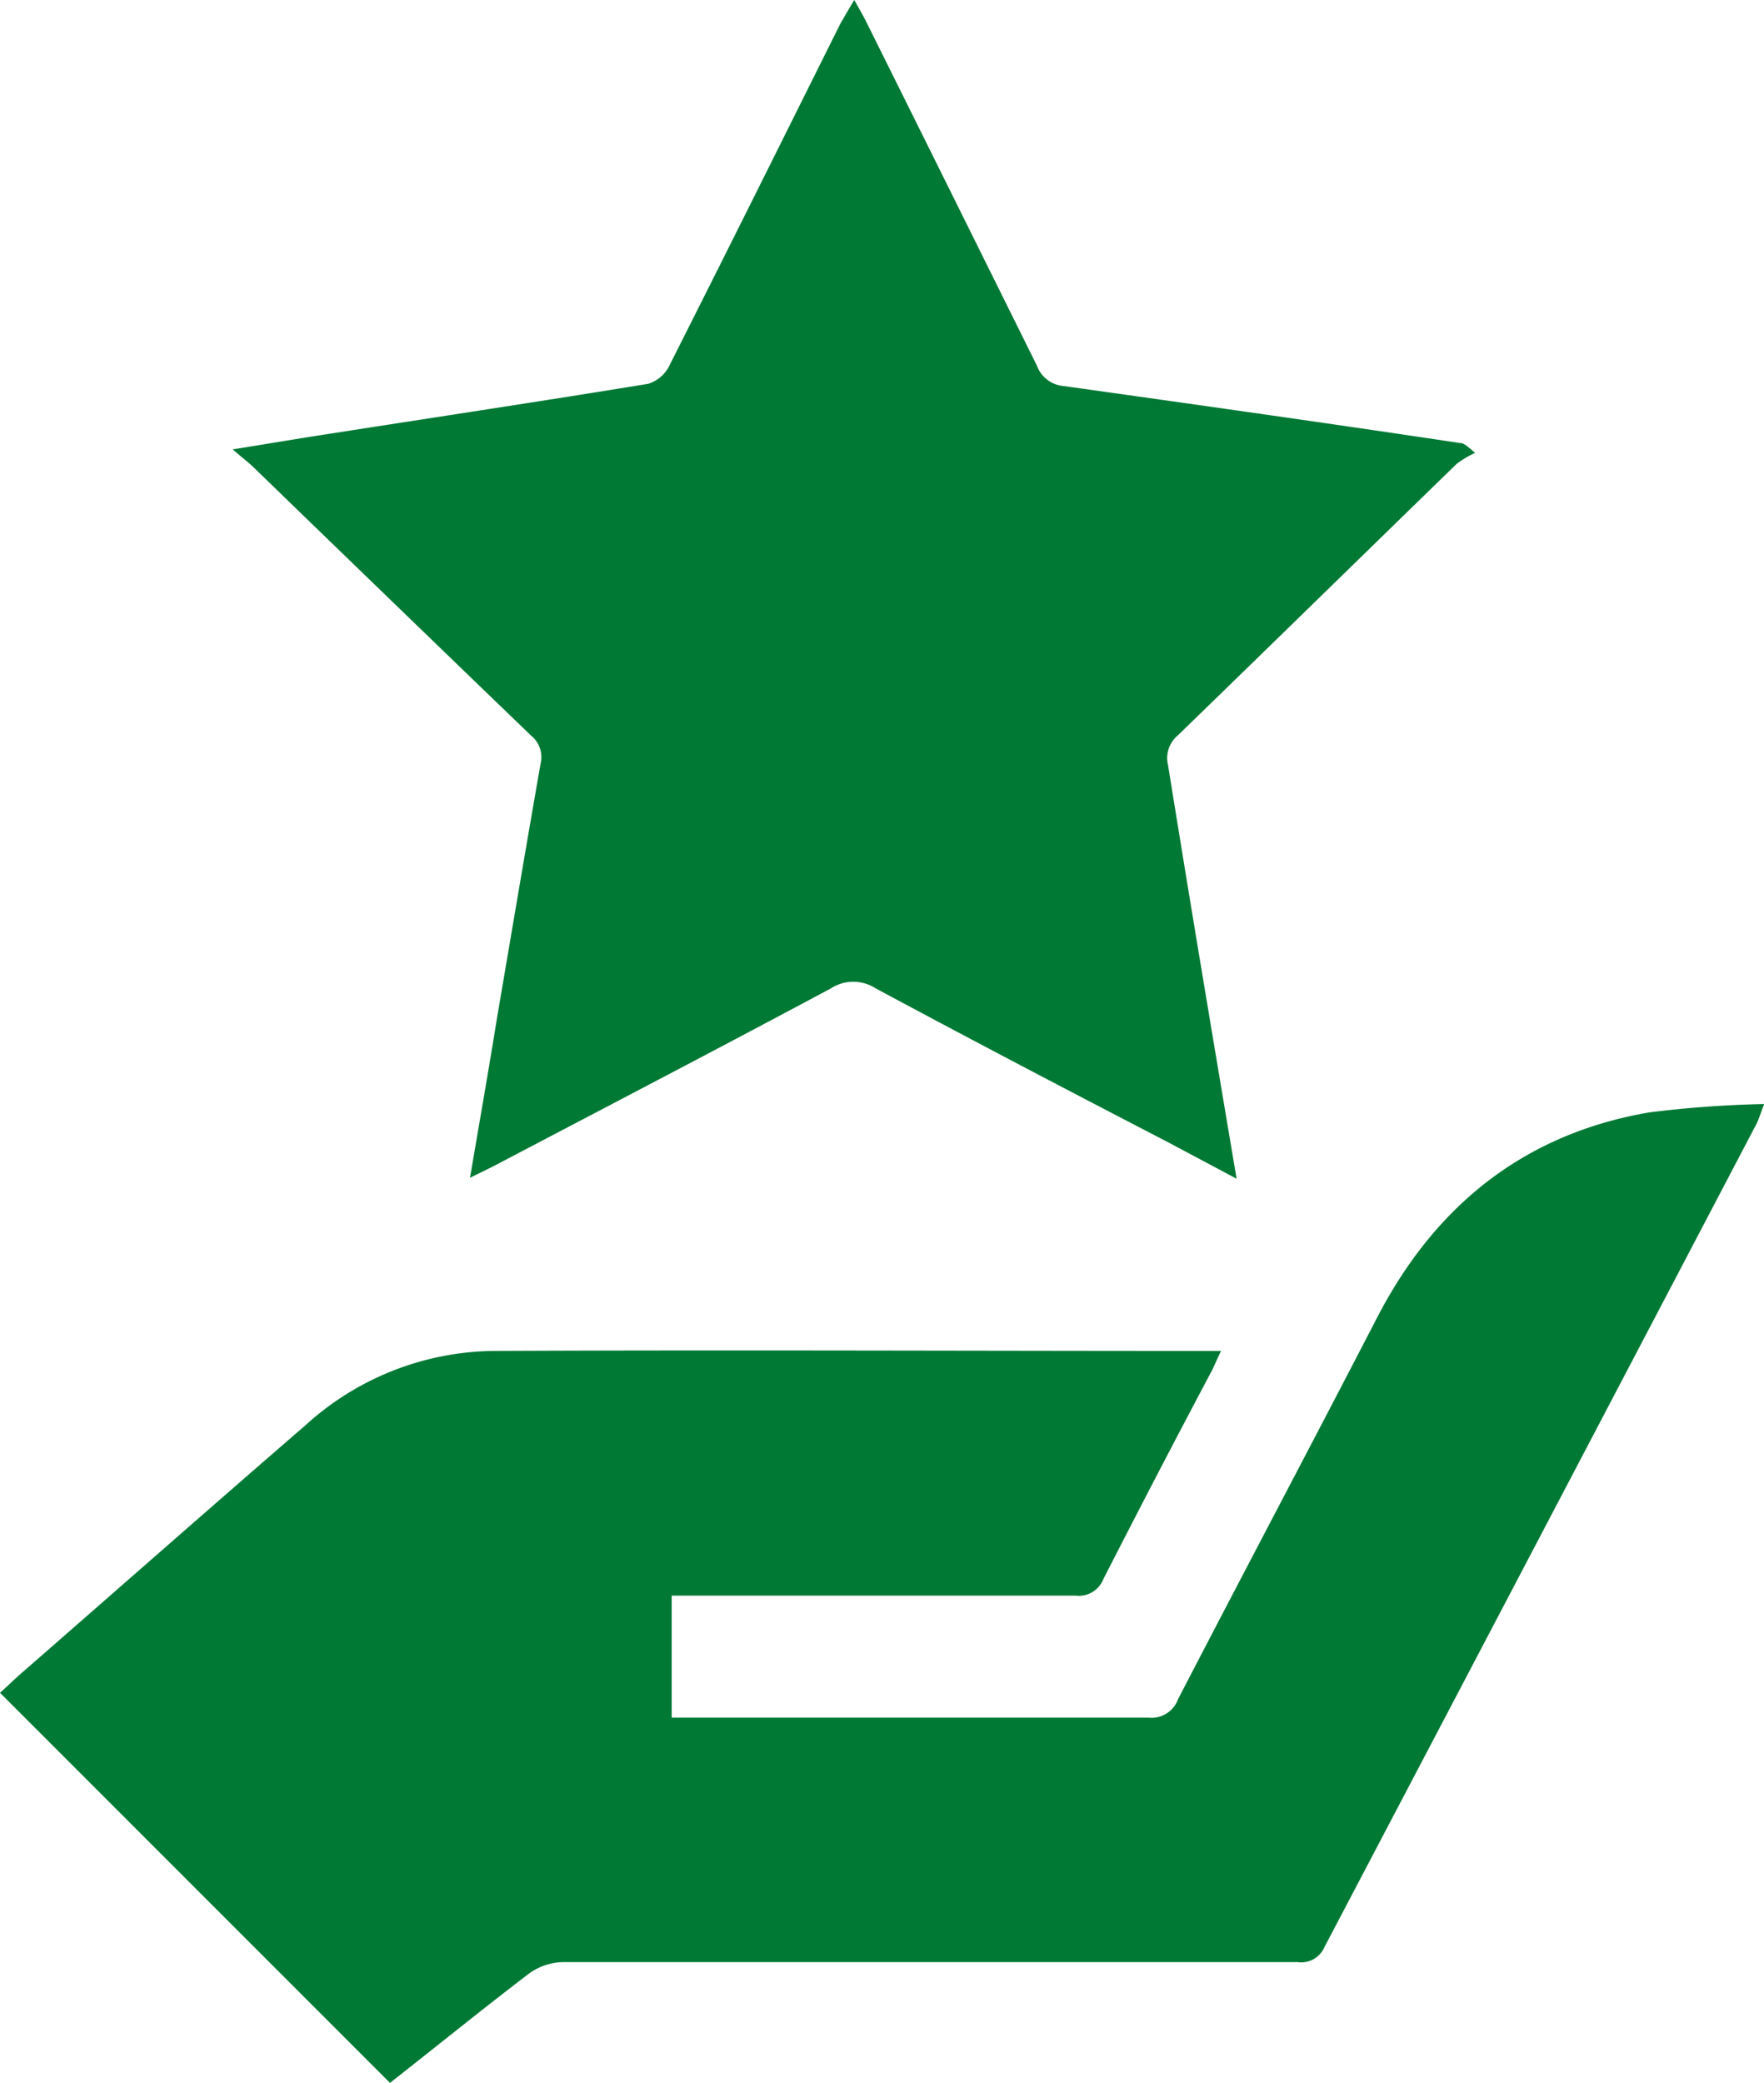
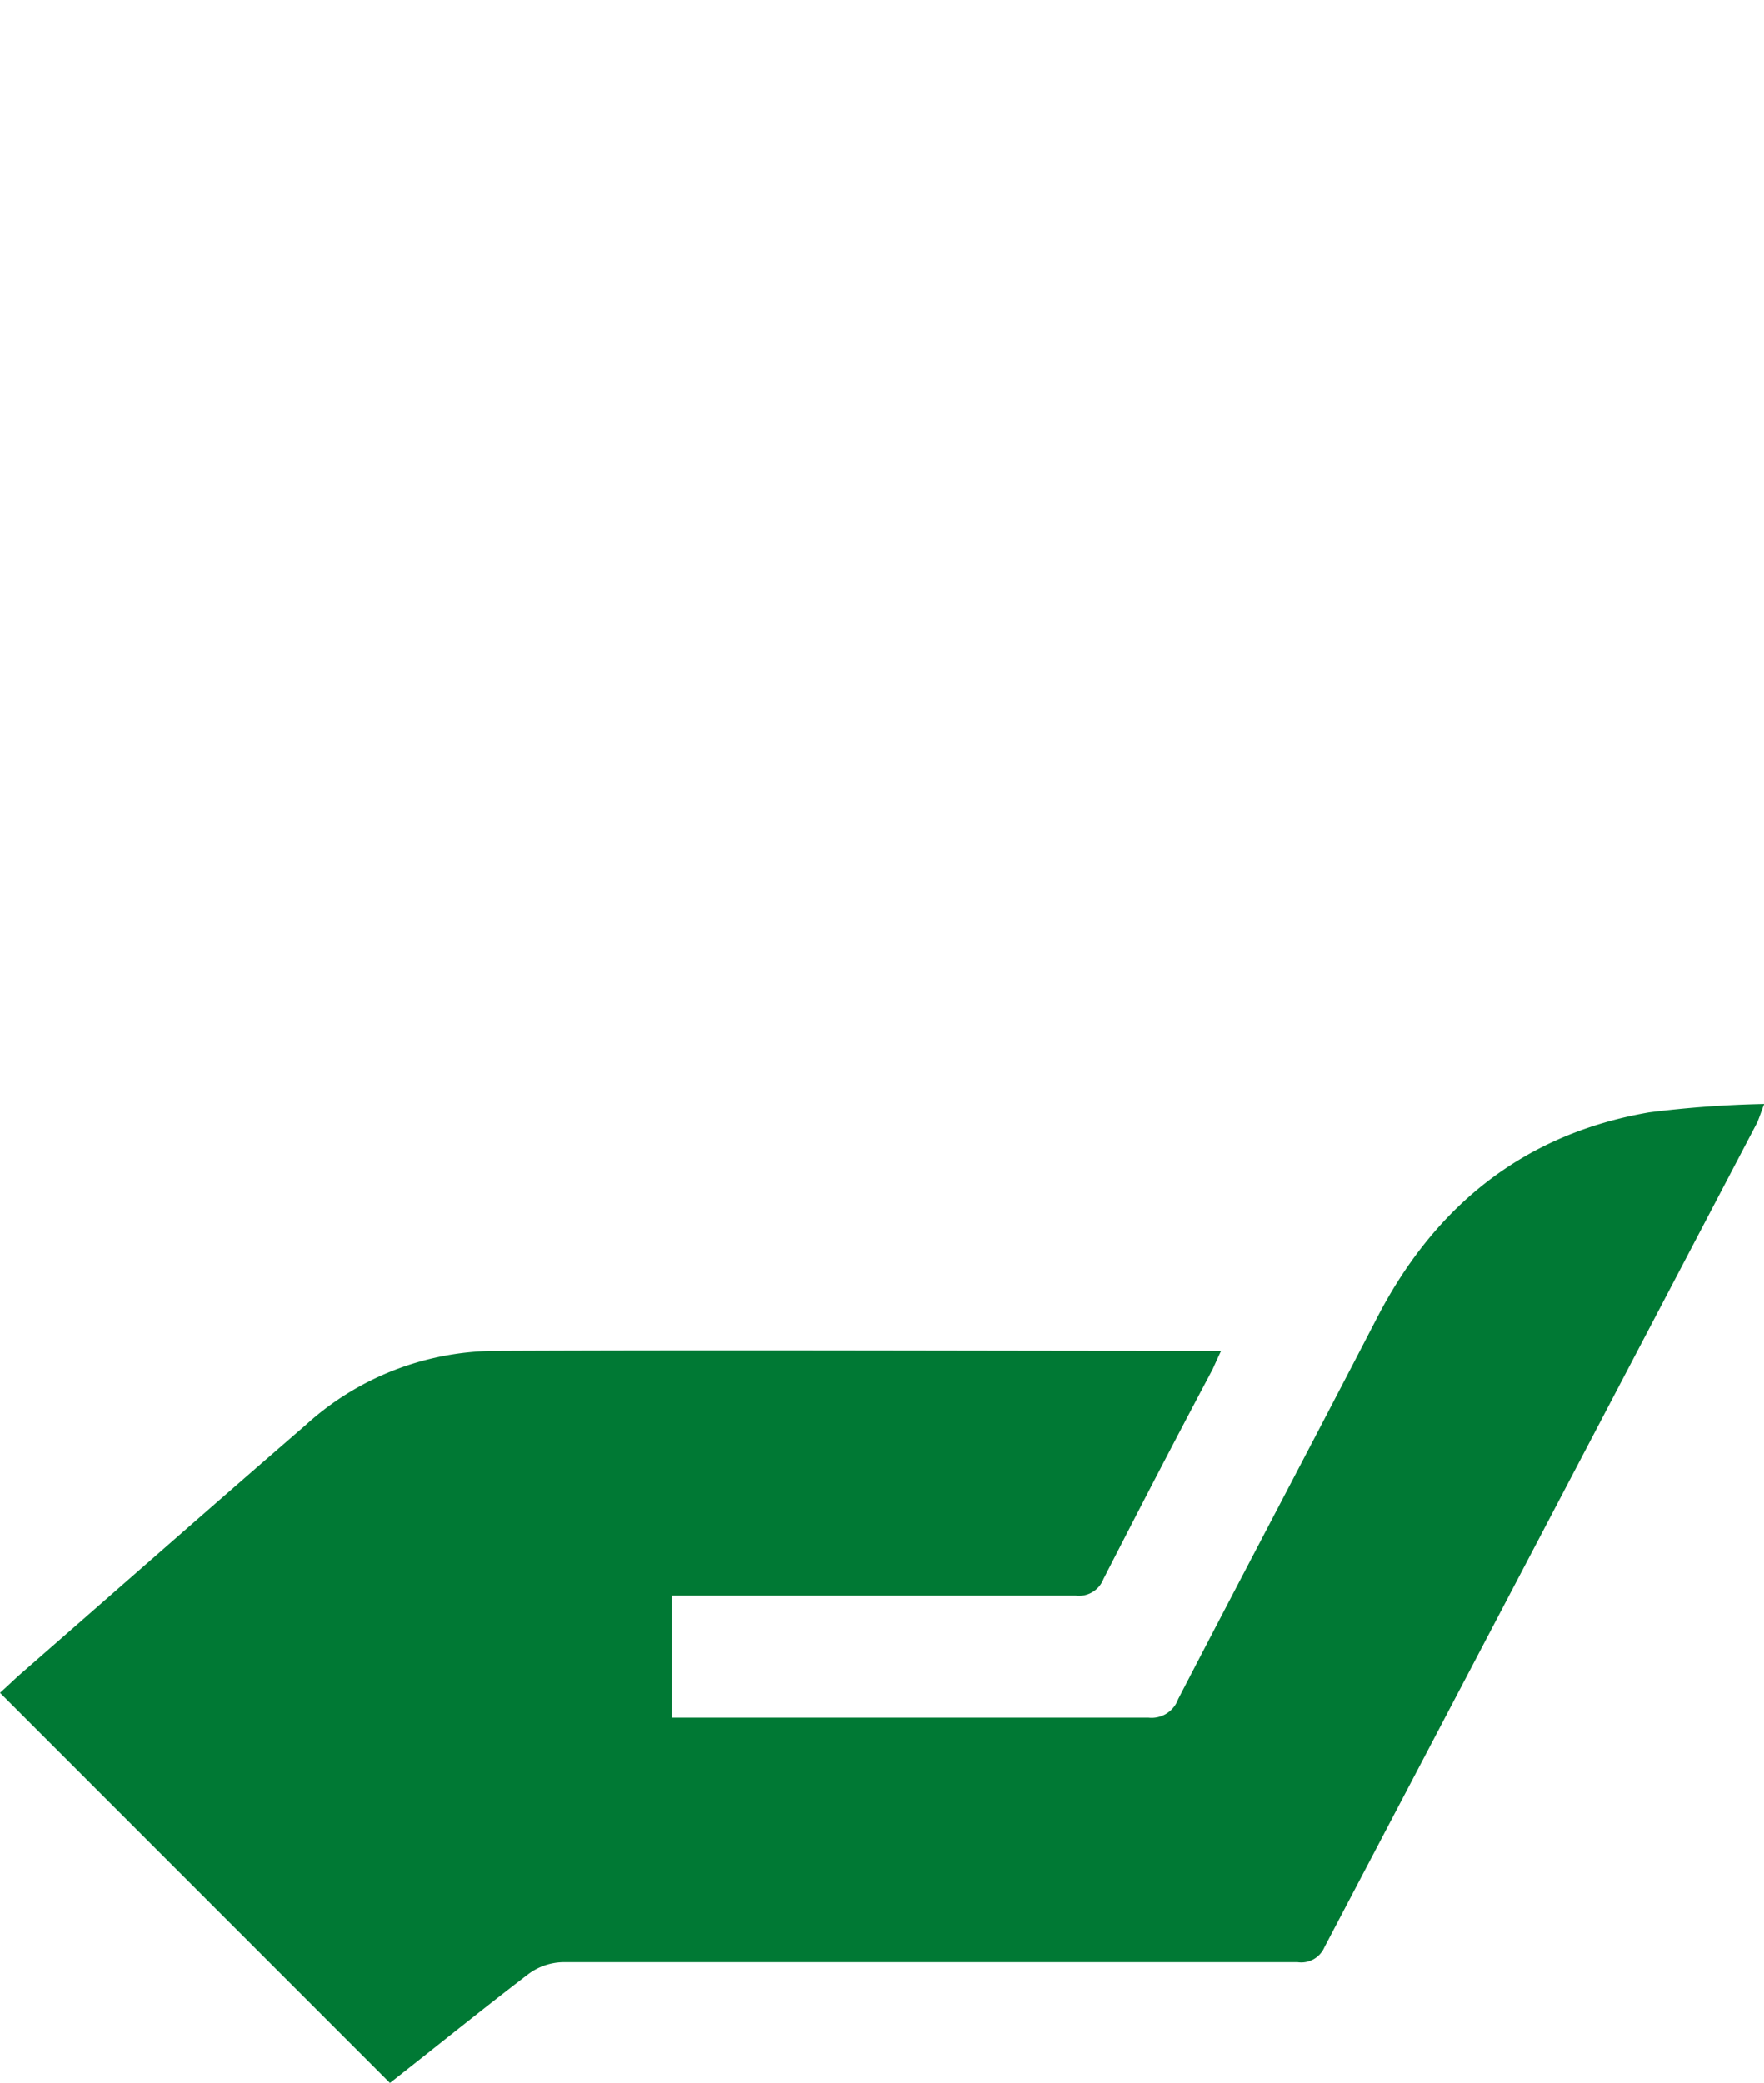
<svg xmlns="http://www.w3.org/2000/svg" viewBox="0 0 94.99 112.12">
  <defs>
    <style>.cls-1{fill:#007934;}</style>
  </defs>
  <title>responsabilidad</title>
  <g id="Capa_2" data-name="Capa 2">
    <g id="Capa_1-2" data-name="Capa 1">
      <path class="cls-1" d="M21,112.12l-21-21c.33-.29.66-.61,1-.92,5.15-4.49,10.27-9,15.45-13.48a15.3,15.3,0,0,1,10.09-4c12.86-.06,25.73,0,38.6,0,.16,0,.33,0,.61,0-.18.38-.31.67-.46,1-2,3.76-3.94,7.5-5.87,11.27a1.42,1.42,0,0,1-1.51.9c-6.83,0-13.66,0-20.5,0H36.17v6.57h1.12c8.19,0,16.38,0,24.56,0a1.52,1.52,0,0,0,1.59-1c3.56-6.87,7.18-13.7,10.74-20.58,3.12-6,7.91-9.85,14.63-11A59.12,59.12,0,0,1,95,59.43c-.18.46-.26.72-.38,1Q83,82.59,71.32,104.81a1.36,1.36,0,0,1-1.44.81q-19.8,0-39.59,0a3.22,3.22,0,0,0-1.85.65C25.94,108.18,23.5,110.16,21,112.12Z" />
-       <path class="cls-1" d="M66.59,63.45l-3.76-2C57.6,58.74,52.36,56,47.15,53.2a2.22,2.22,0,0,0-2.4,0c-6,3.21-12.07,6.37-18.11,9.54-.38.2-.77.38-1.33.66.51-3,1-5.79,1.45-8.58.78-4.57,1.55-9.15,2.35-13.71a1.49,1.49,0,0,0-.52-1.52q-7.45-7.18-14.9-14.4c-.28-.28-.6-.51-1.16-1,2-.32,3.64-.6,5.28-.85,5.7-.89,11.41-1.75,17.1-2.68A1.91,1.91,0,0,0,36,19.77c3.11-6.16,6.18-12.33,9.26-18.51C45.48.89,45.69.51,46,0c.27.48.47.82.64,1.16q4.6,9.25,9.2,18.53a1.67,1.67,0,0,0,1.44,1.09c7.12,1,14.23,2,21.35,3.07.17,0,.33.11.8.53a5,5,0,0,0-1,.6c-5,4.86-10,9.75-15,14.6a1.6,1.6,0,0,0-.53,1.62C64.08,48.53,65.31,55.87,66.59,63.45Z" />
    </g>
  </g>
</svg>